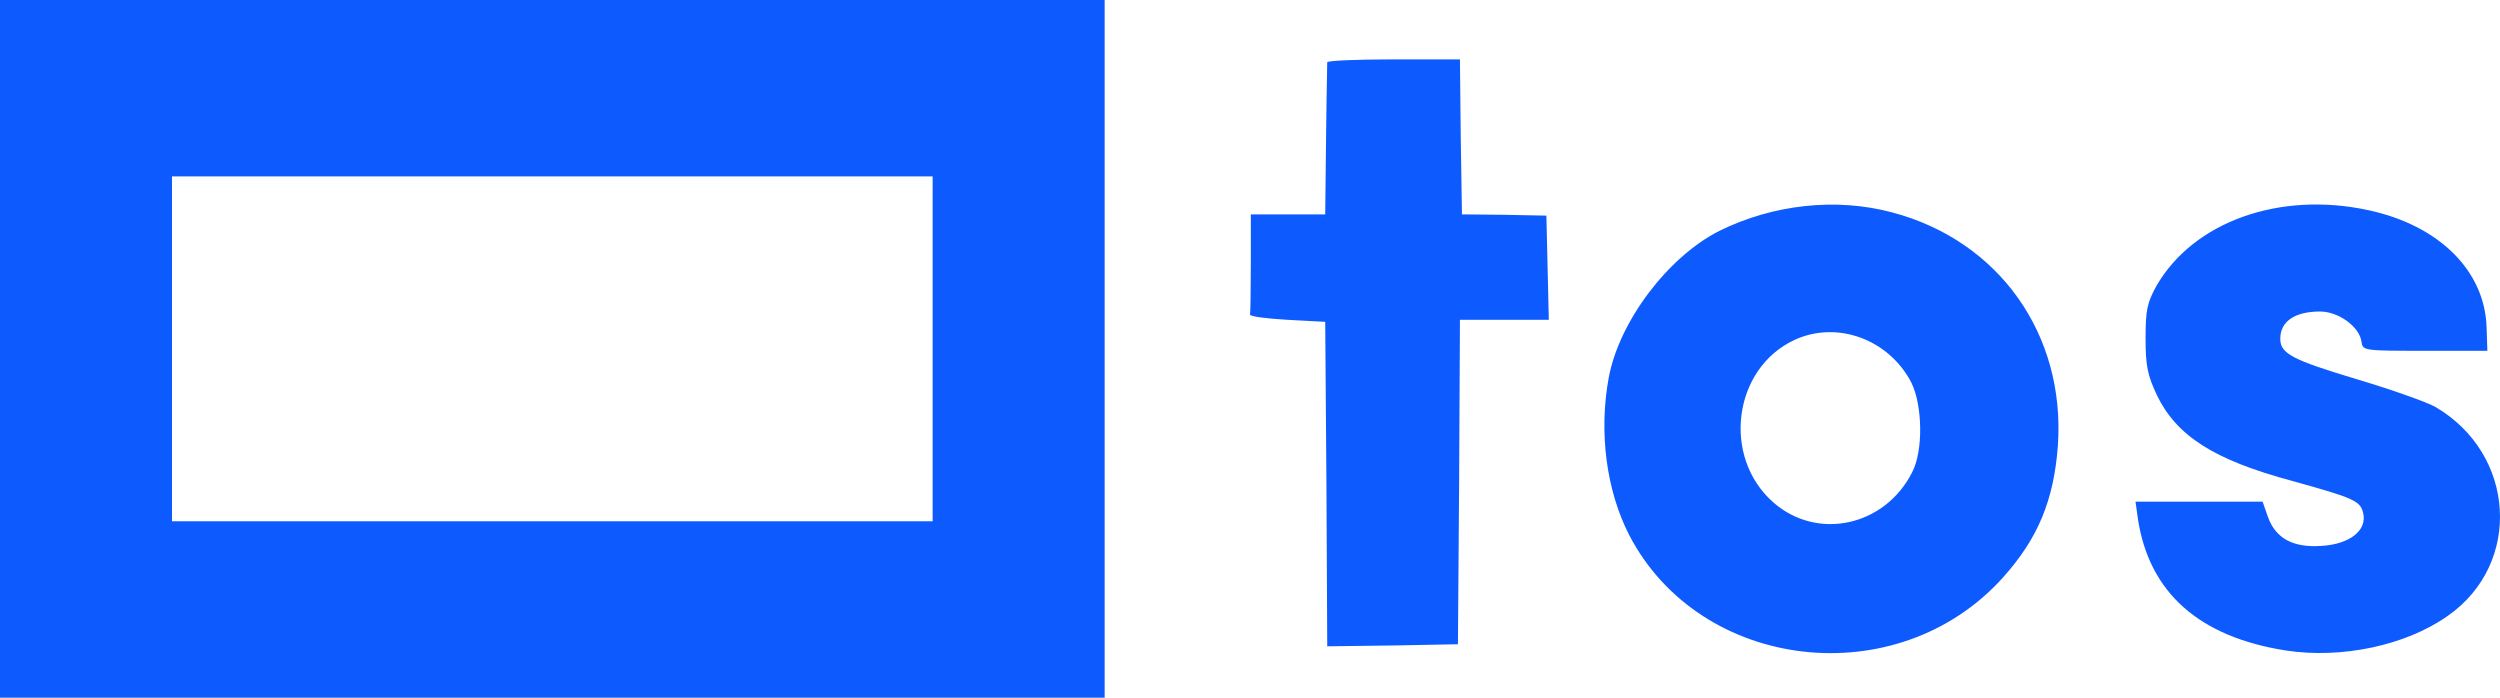
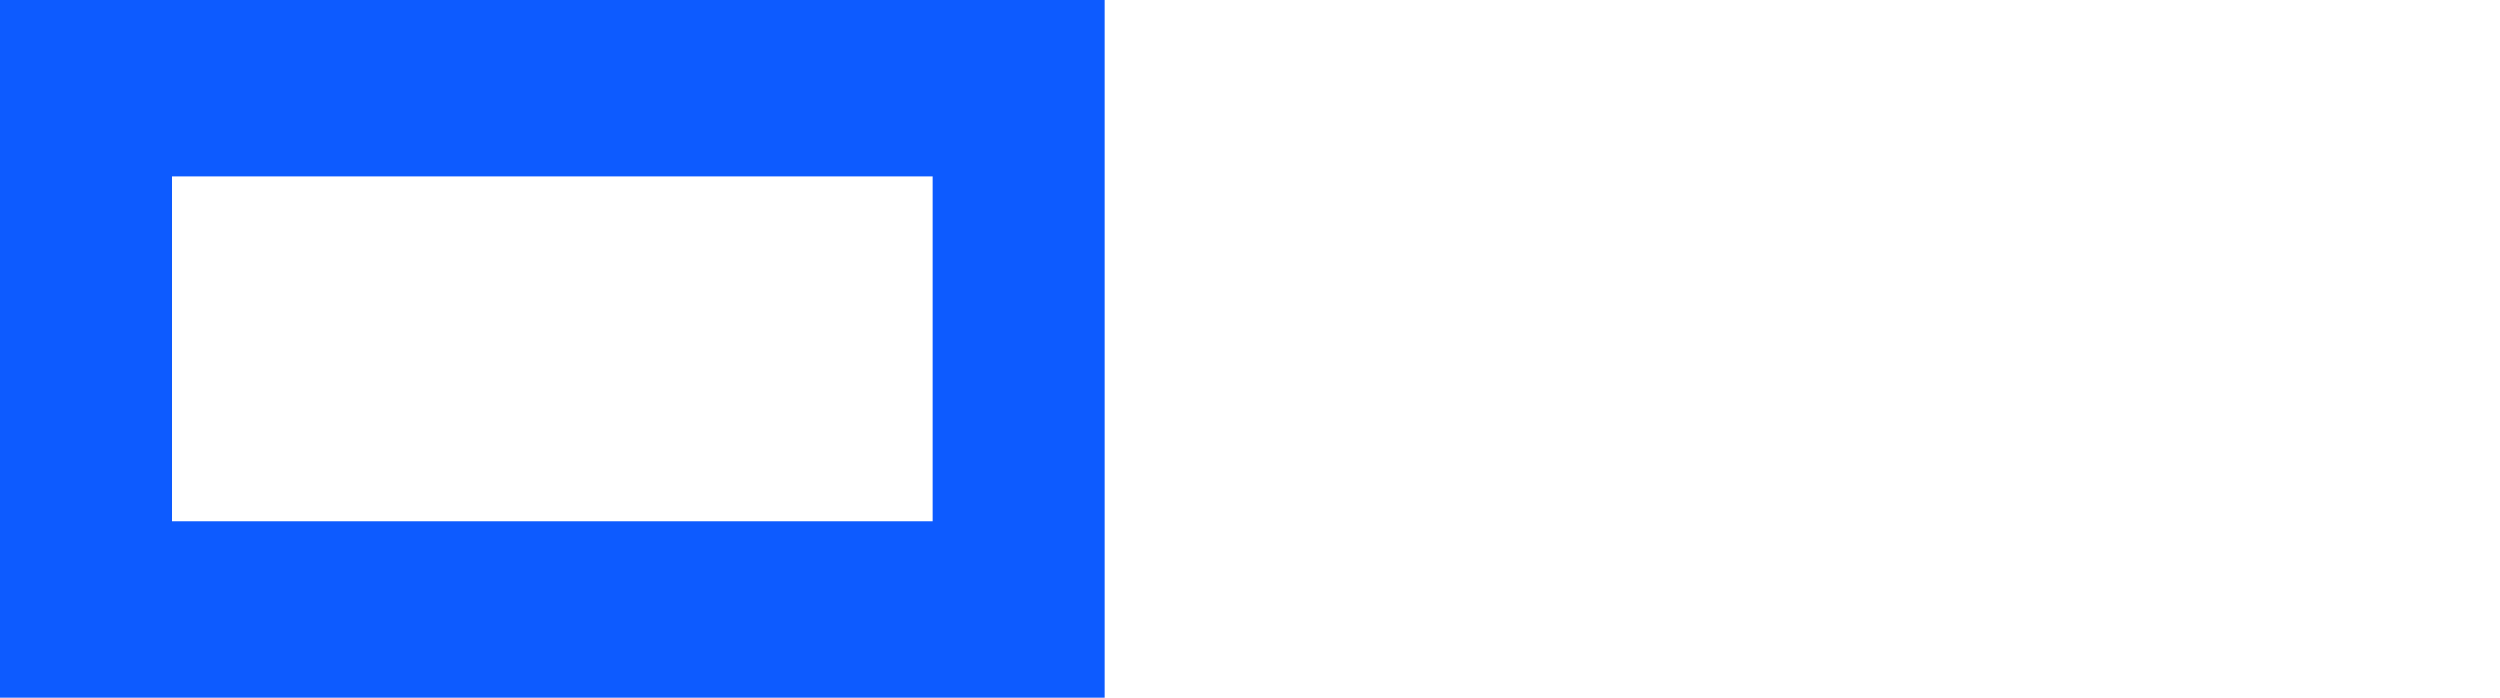
<svg xmlns="http://www.w3.org/2000/svg" width="172" height="48" viewBox="0 0 172 48" fill="none">
-   <path fill-rule="evenodd" clip-rule="evenodd" d="M76 0H0V48H76V0ZM64.166 12.135H11.834V35.865H64.166V12.135Z" fill="#0D5BFF" />
-   <path fill-rule="evenodd" clip-rule="evenodd" d="M100.582 14.749L100.499 9.403L100.444 4.085H95.879C93.361 4.085 91.314 4.171 91.314 4.285C91.314 4.319 91.311 4.484 91.305 4.755L91.305 4.756L91.305 4.756C91.289 5.607 91.252 7.496 91.231 9.631L91.175 14.749H88.603H86.057V18.076C86.057 19.925 86.03 21.517 86.002 21.631C85.947 21.773 87.109 21.916 88.547 22.001L91.175 22.143L91.258 33.319L91.314 44.466L95.823 44.409L100.305 44.324L100.388 33.148L100.444 22.001H103.487H106.558L106.475 18.418L106.392 14.835L103.487 14.778L100.582 14.749ZM141.583 30.646C142.109 22.996 137.516 16.541 130.157 14.607C126.312 13.583 121.968 14.067 118.288 15.887C114.747 17.678 111.4 22.114 110.68 25.982C109.989 29.736 110.514 33.745 112.091 36.816C116.988 46.229 130.545 47.793 137.793 39.745C140.2 37.072 141.307 34.428 141.583 30.646ZM162.969 14.465C167.811 15.517 170.937 18.617 171.076 22.484L171.131 24.134H166.843C162.637 24.134 162.554 24.134 162.471 23.508C162.333 22.484 160.894 21.432 159.622 21.432C157.879 21.432 156.883 22.114 156.883 23.309C156.883 24.333 157.713 24.759 162.167 26.096C164.546 26.807 166.953 27.66 167.562 28.001C173.095 31.243 173.538 38.779 168.42 42.362C165.542 44.409 161.088 45.348 157.242 44.75C151.294 43.812 147.864 40.769 147.089 35.707L146.923 34.513H151.294H155.666L156.025 35.537C156.551 37.044 157.768 37.698 159.732 37.556C161.669 37.442 162.886 36.475 162.582 35.281C162.388 34.456 161.918 34.257 157.713 33.091C152.318 31.641 149.745 29.992 148.389 27.176C147.753 25.811 147.615 25.186 147.615 23.28C147.615 21.318 147.725 20.835 148.362 19.669C150.907 15.261 156.827 13.128 162.969 14.465ZM122.01 34.569C118.441 31.441 119.243 25.356 123.449 23.393C126.381 22.028 129.95 23.337 131.5 26.322C132.274 27.887 132.33 31.015 131.555 32.493C129.674 36.218 125.026 37.214 122.01 34.569Z" fill="#0D5BFF" />
+   <path fill-rule="evenodd" clip-rule="evenodd" d="M76 0H0V48H76ZM64.166 12.135H11.834V35.865H64.166V12.135Z" fill="#0D5BFF" />
</svg>